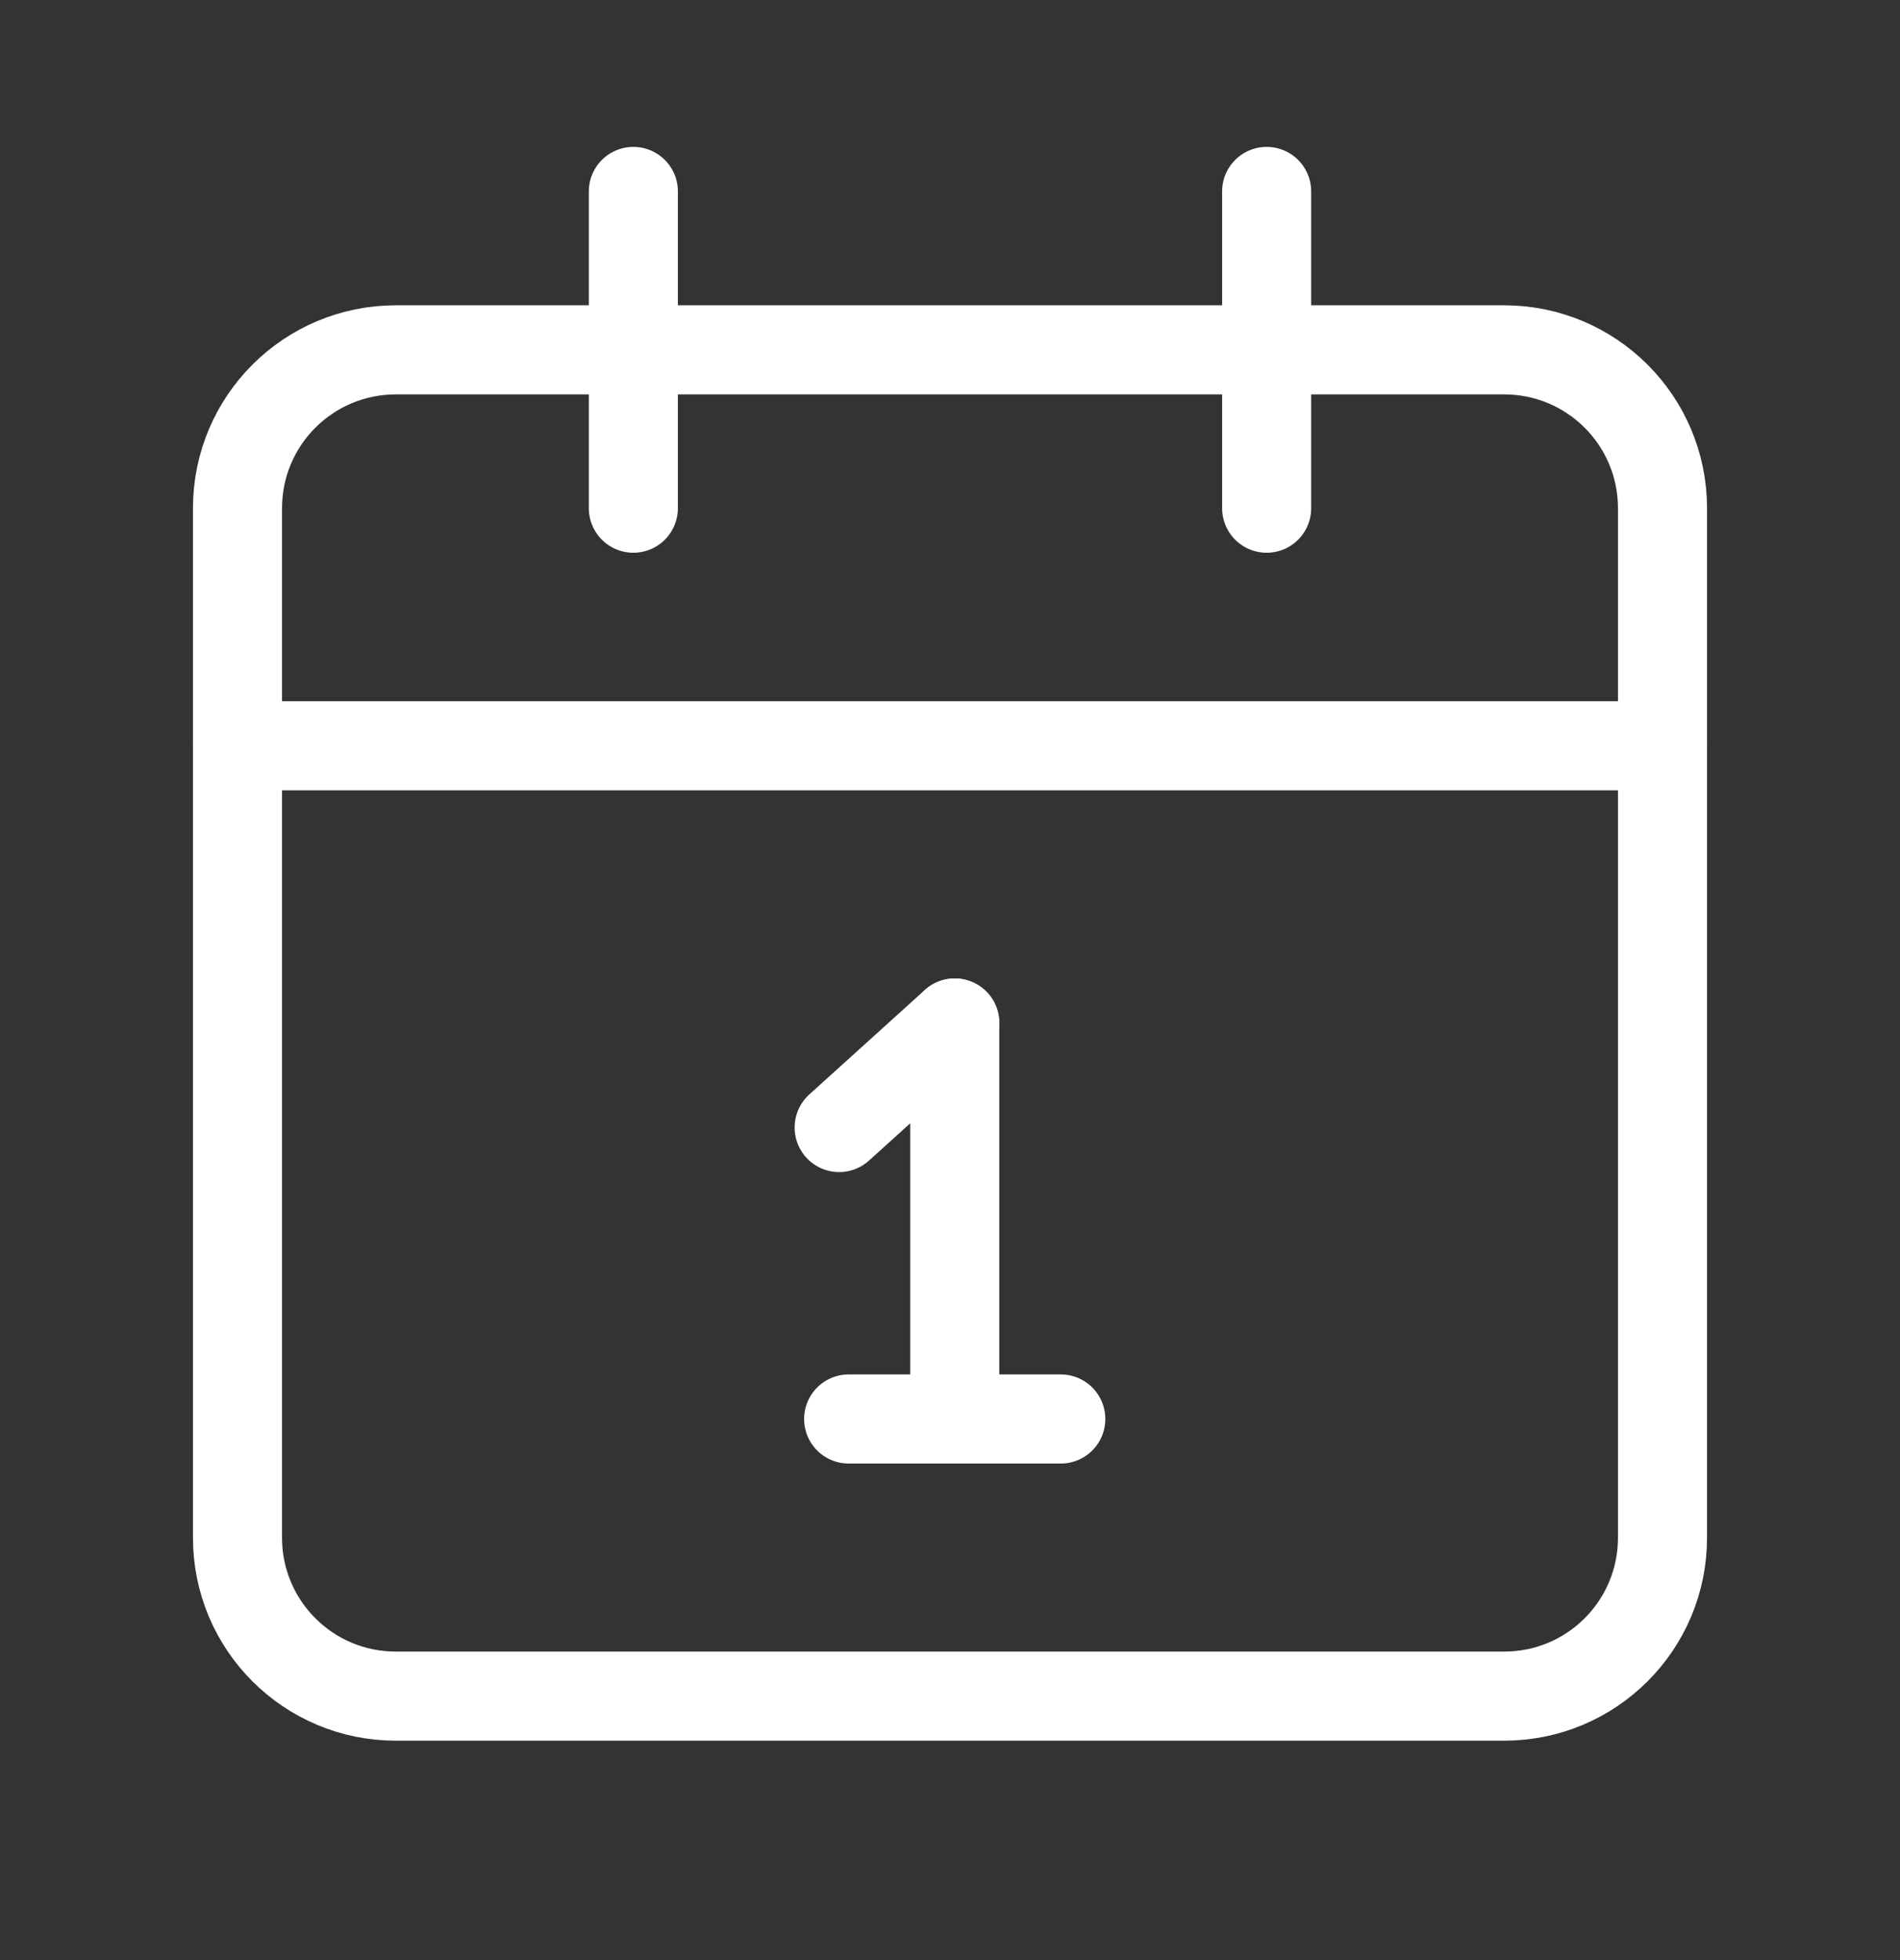
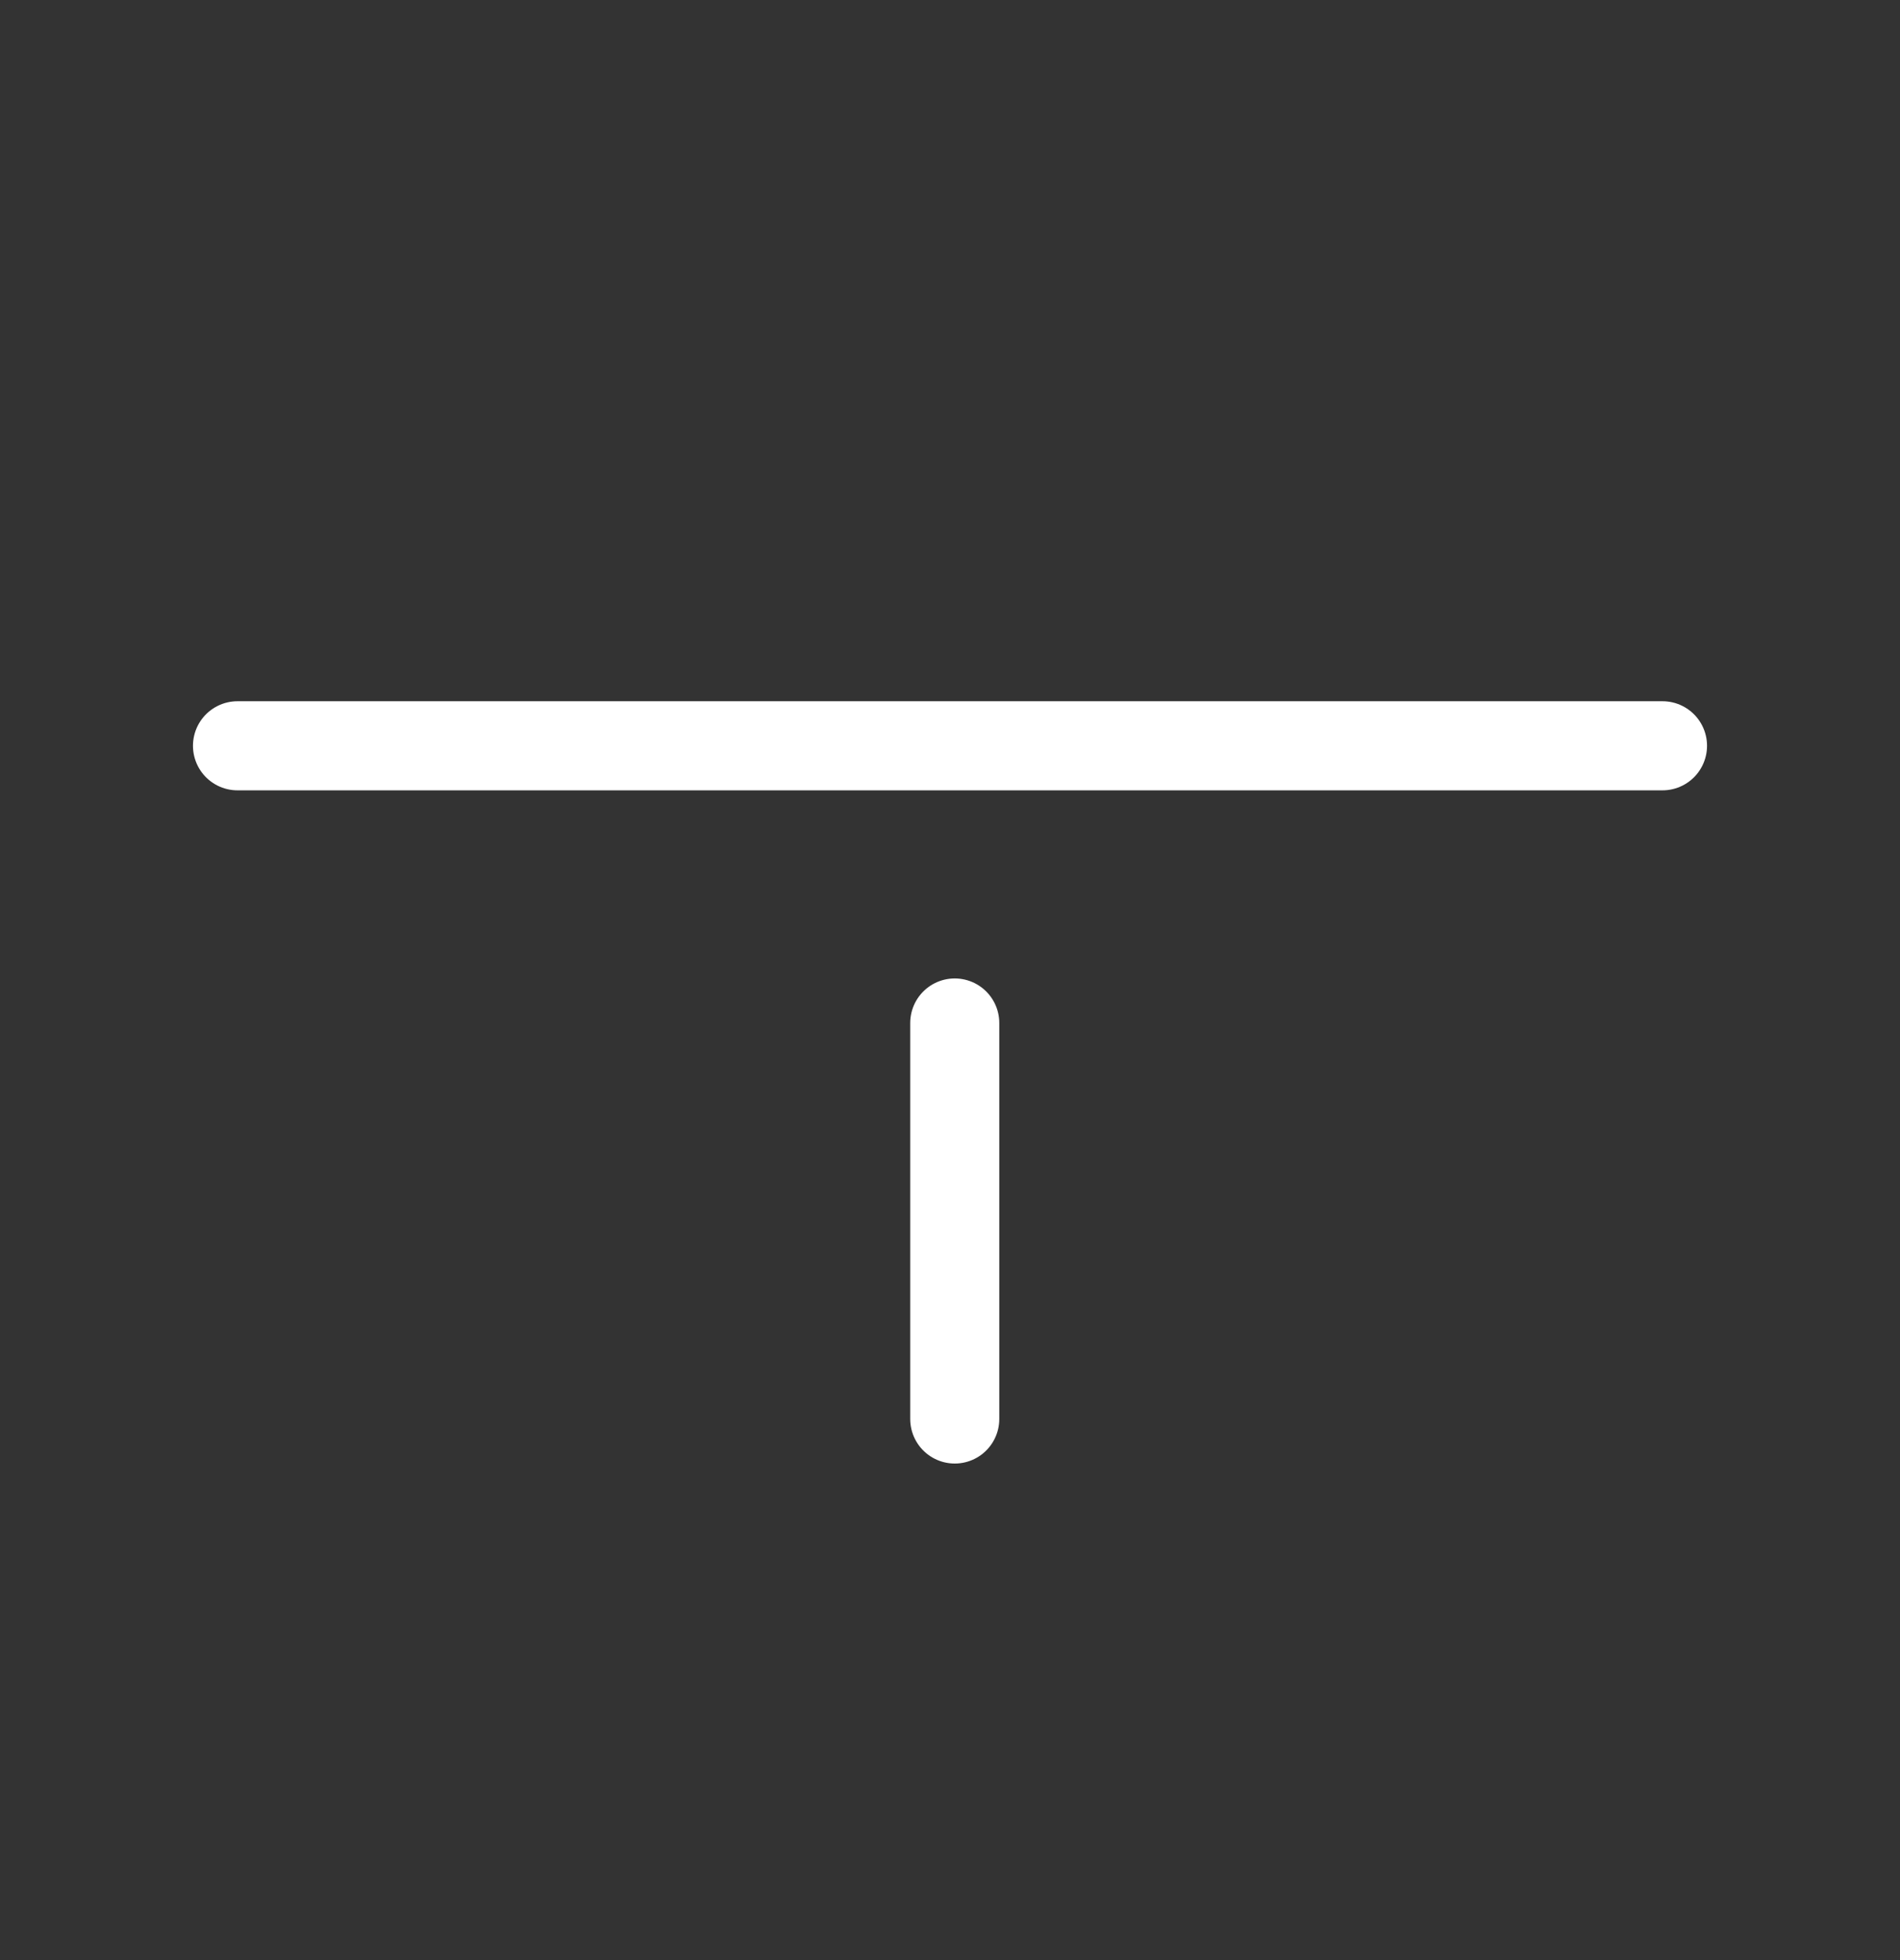
<svg xmlns="http://www.w3.org/2000/svg" width="32" height="33" viewBox="0 0 32 33" fill="none">
  <rect x="0" y="0" width="32" height="33" fill="#333333" stroke="none" />
-   <path d="M21.333 3.223V8.556" stroke="white" stroke-width="1.5" stroke-linecap="round" stroke-linejoin="round" />
-   <path d="M10.667 3.223V8.556" stroke="white" stroke-width="1.5" stroke-linecap="round" stroke-linejoin="round" />
  <path d="M4 12.556H28" stroke="white" stroke-width="1.5" stroke-linecap="round" stroke-linejoin="round" />
-   <path fill-rule="evenodd" clip-rule="evenodd" d="M25.333 5.89H6.667C5.193 5.89 4 7.083 4 8.556V25.89C4 27.363 5.193 28.556 6.667 28.556H25.333C26.807 28.556 28 27.363 28 25.89V8.556C28 7.083 26.807 5.89 25.333 5.89Z" stroke="white" stroke-width="1.5" stroke-linecap="round" stroke-linejoin="round" />
-   <path d="M14.133 18.983L16.08 17.223" stroke="white" stroke-width="1.5" stroke-linecap="round" stroke-linejoin="round" />
-   <path d="M14.293 23.89H17.866" stroke="white" stroke-width="1.5" stroke-linecap="round" stroke-linejoin="round" />
  <path d="M16.08 17.223V23.89" stroke="white" stroke-width="1.5" stroke-linecap="round" stroke-linejoin="round" />
</svg>